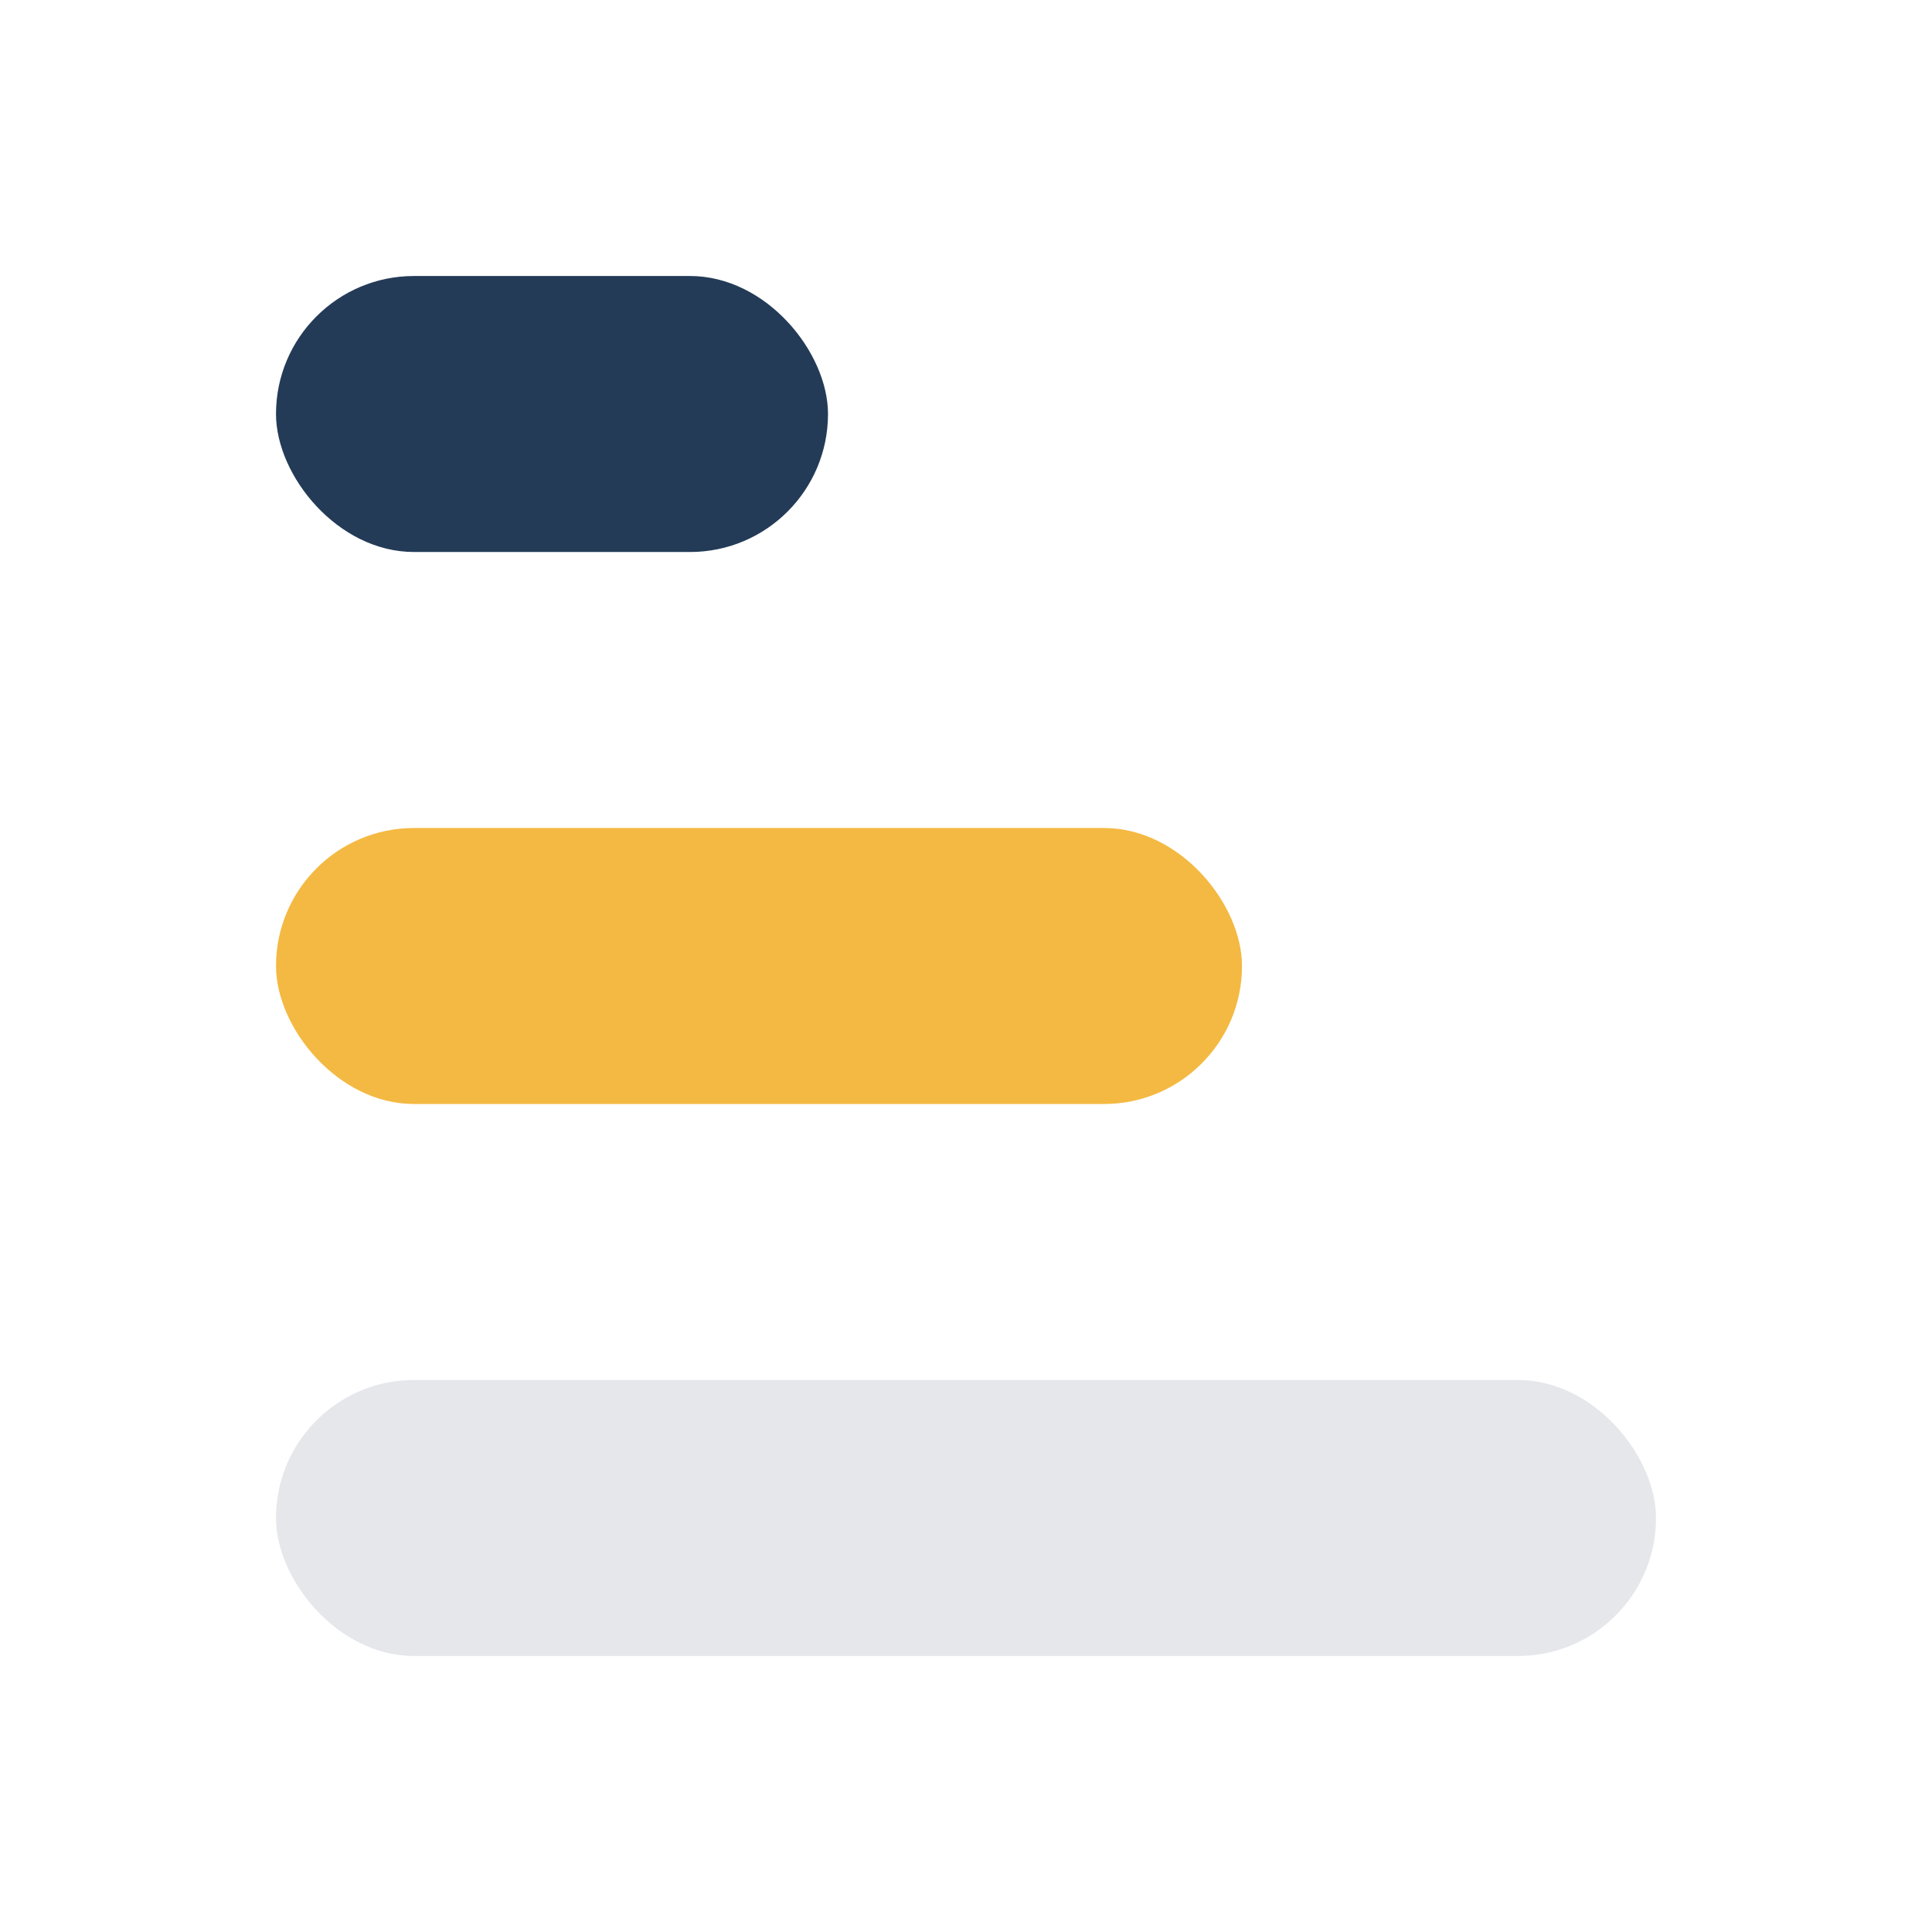
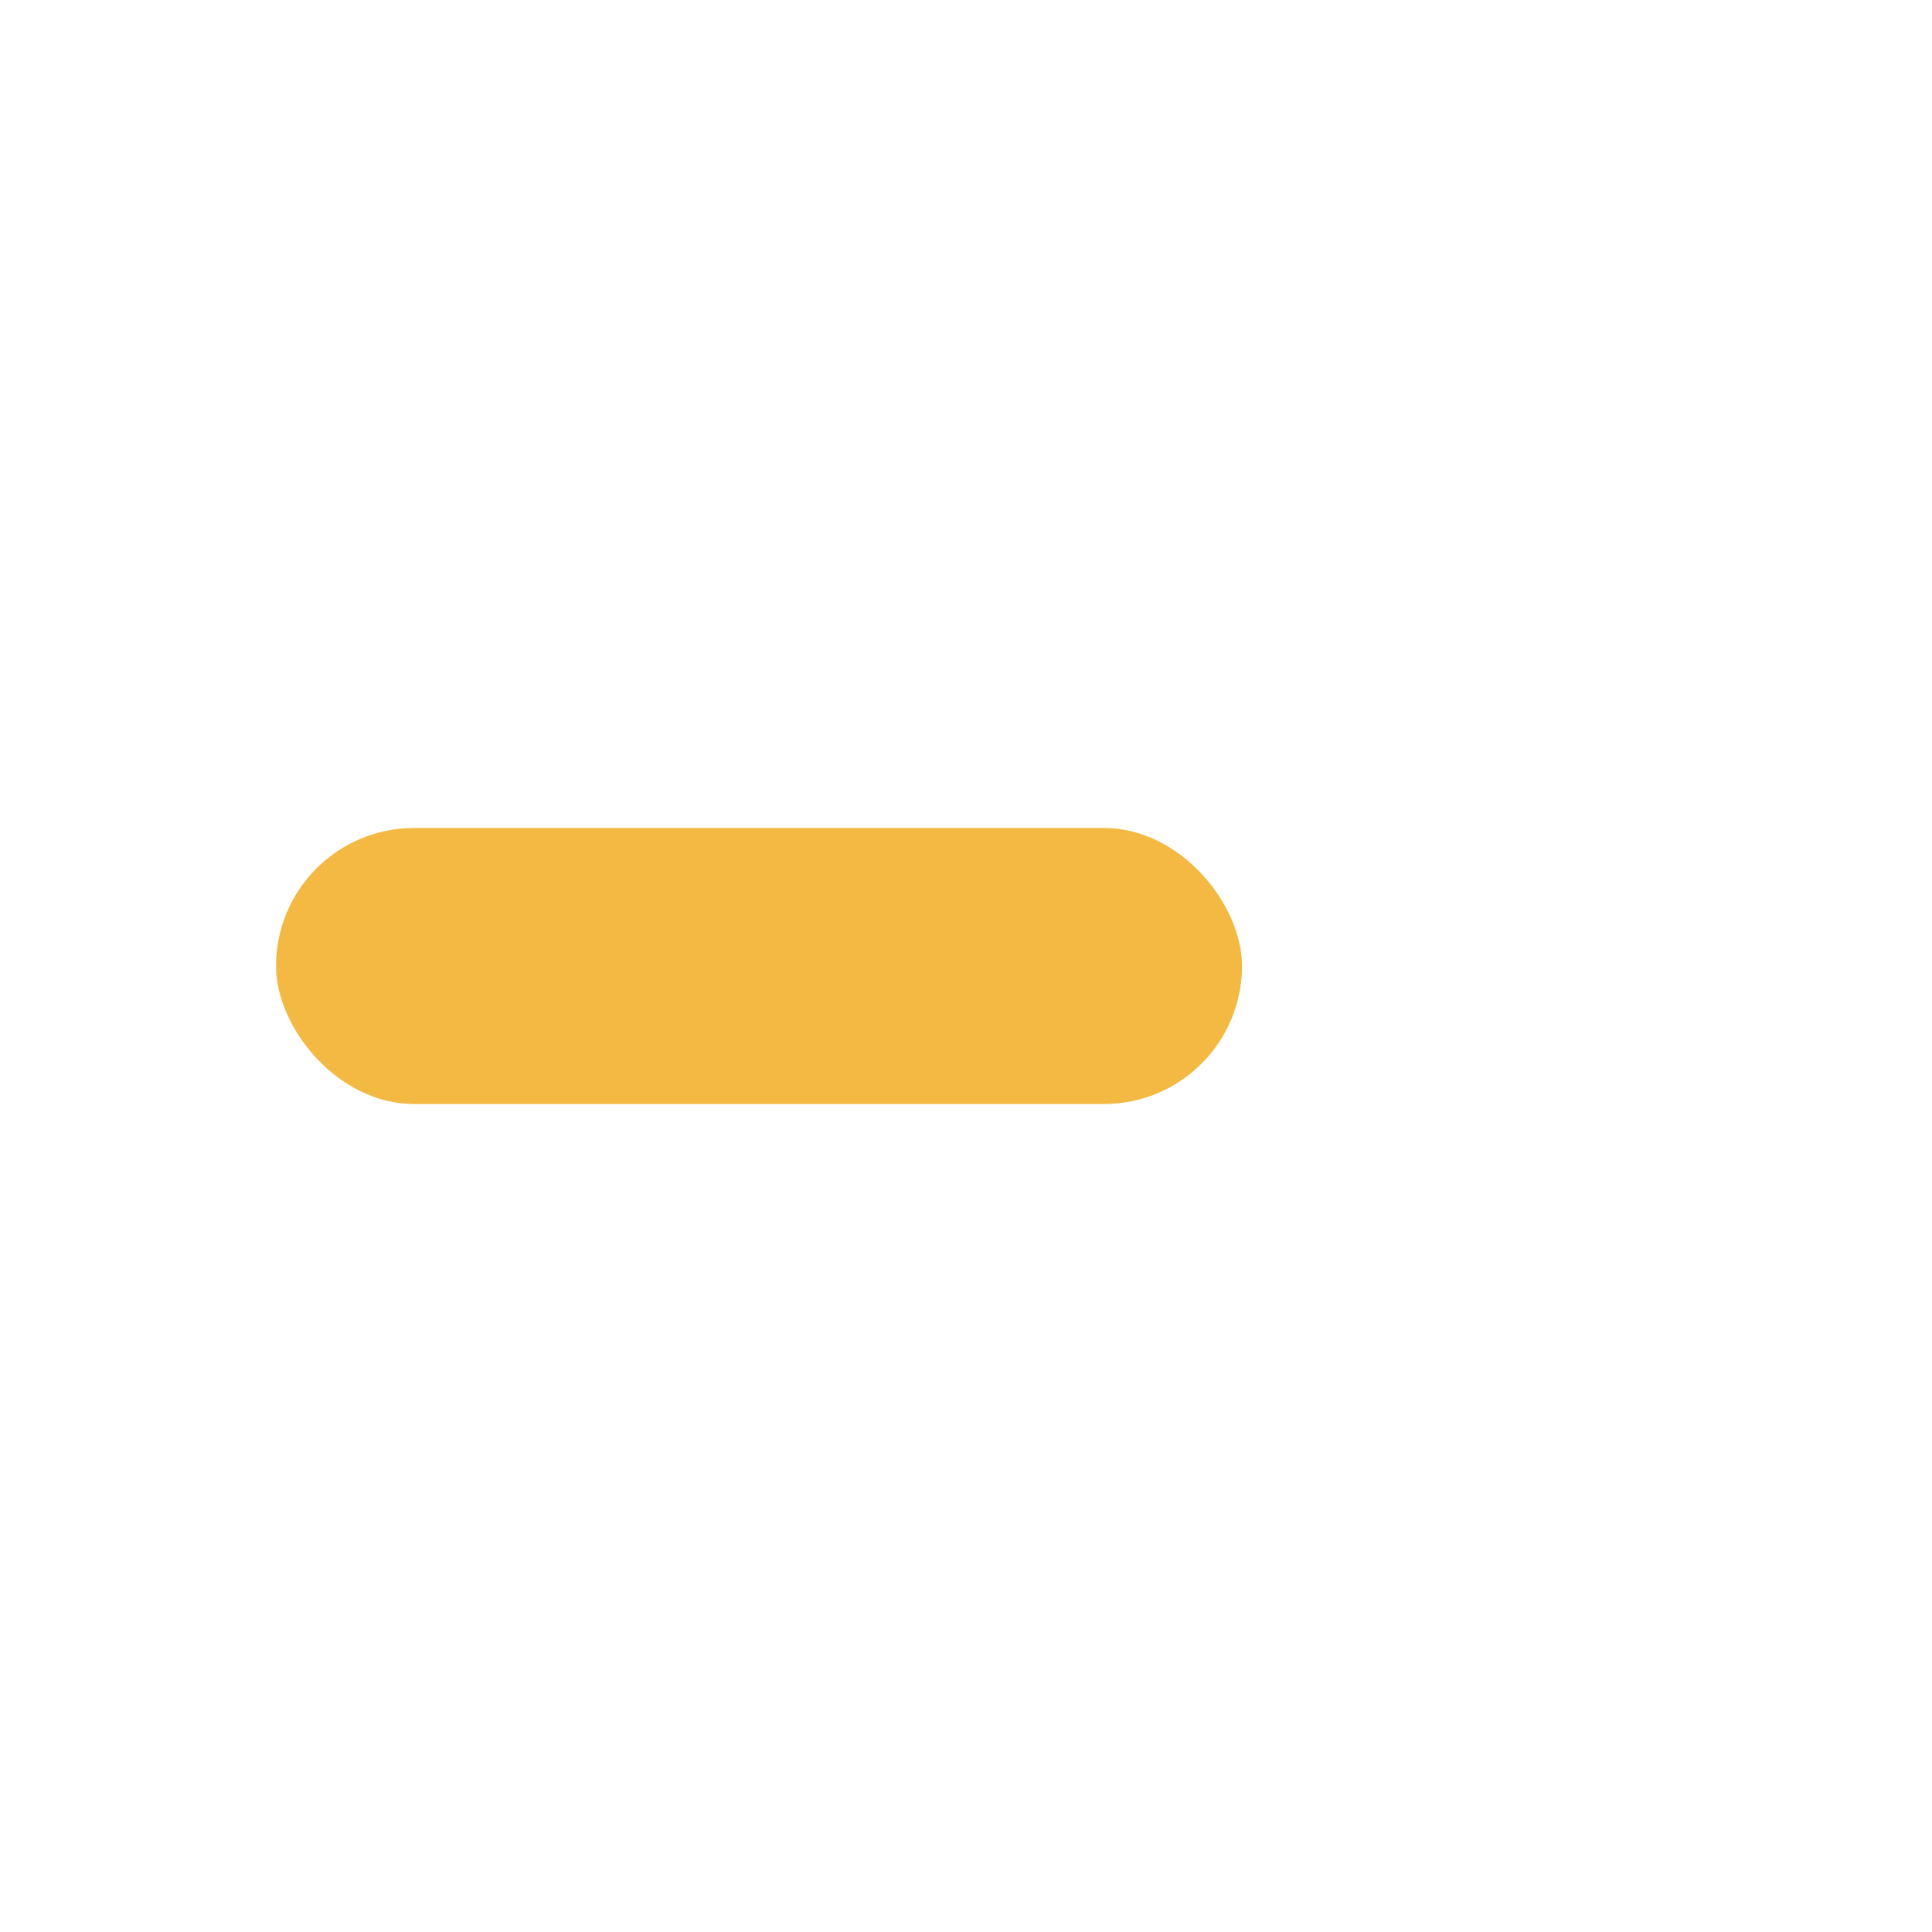
<svg xmlns="http://www.w3.org/2000/svg" width="28" height="28" viewBox="0 0 28 28">
-   <rect x="4" y="20" width="20" height="4" rx="2" fill="#E5E7EB" />
  <rect x="4" y="12" width="14" height="4" rx="2" fill="#F4B942" />
-   <rect x="4" y="4" width="8" height="4" rx="2" fill="#233B57" />
</svg>